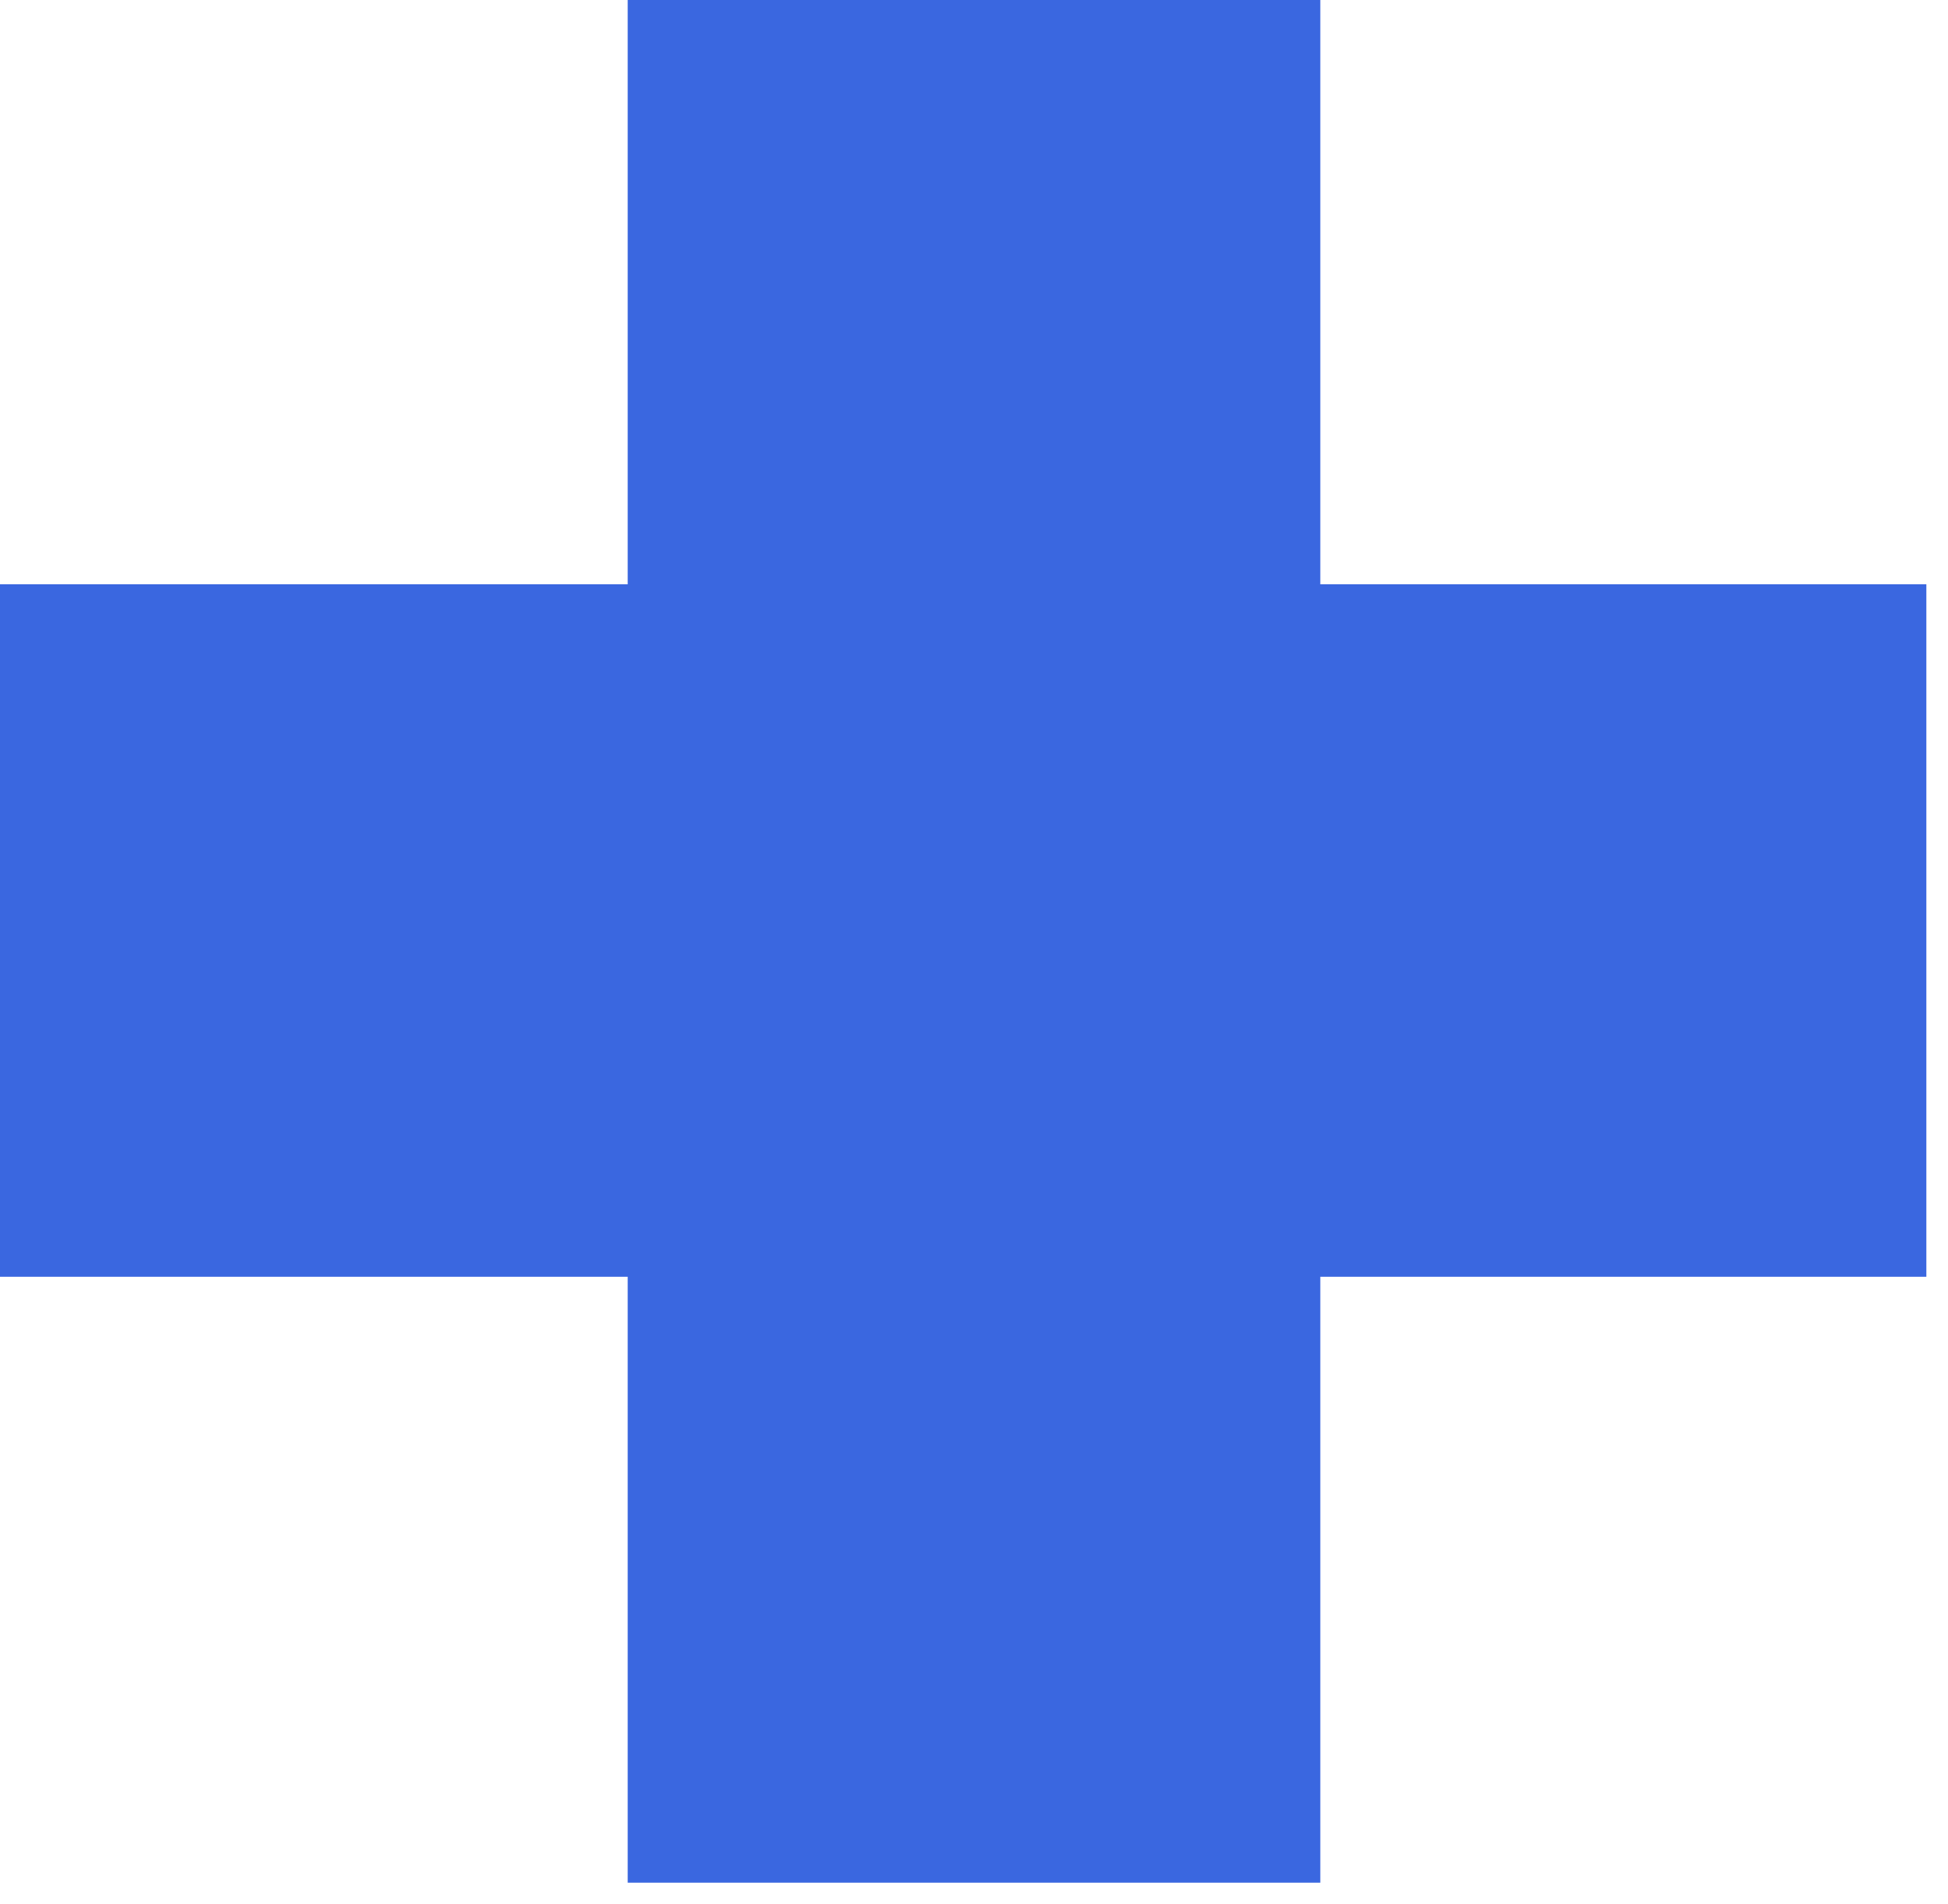
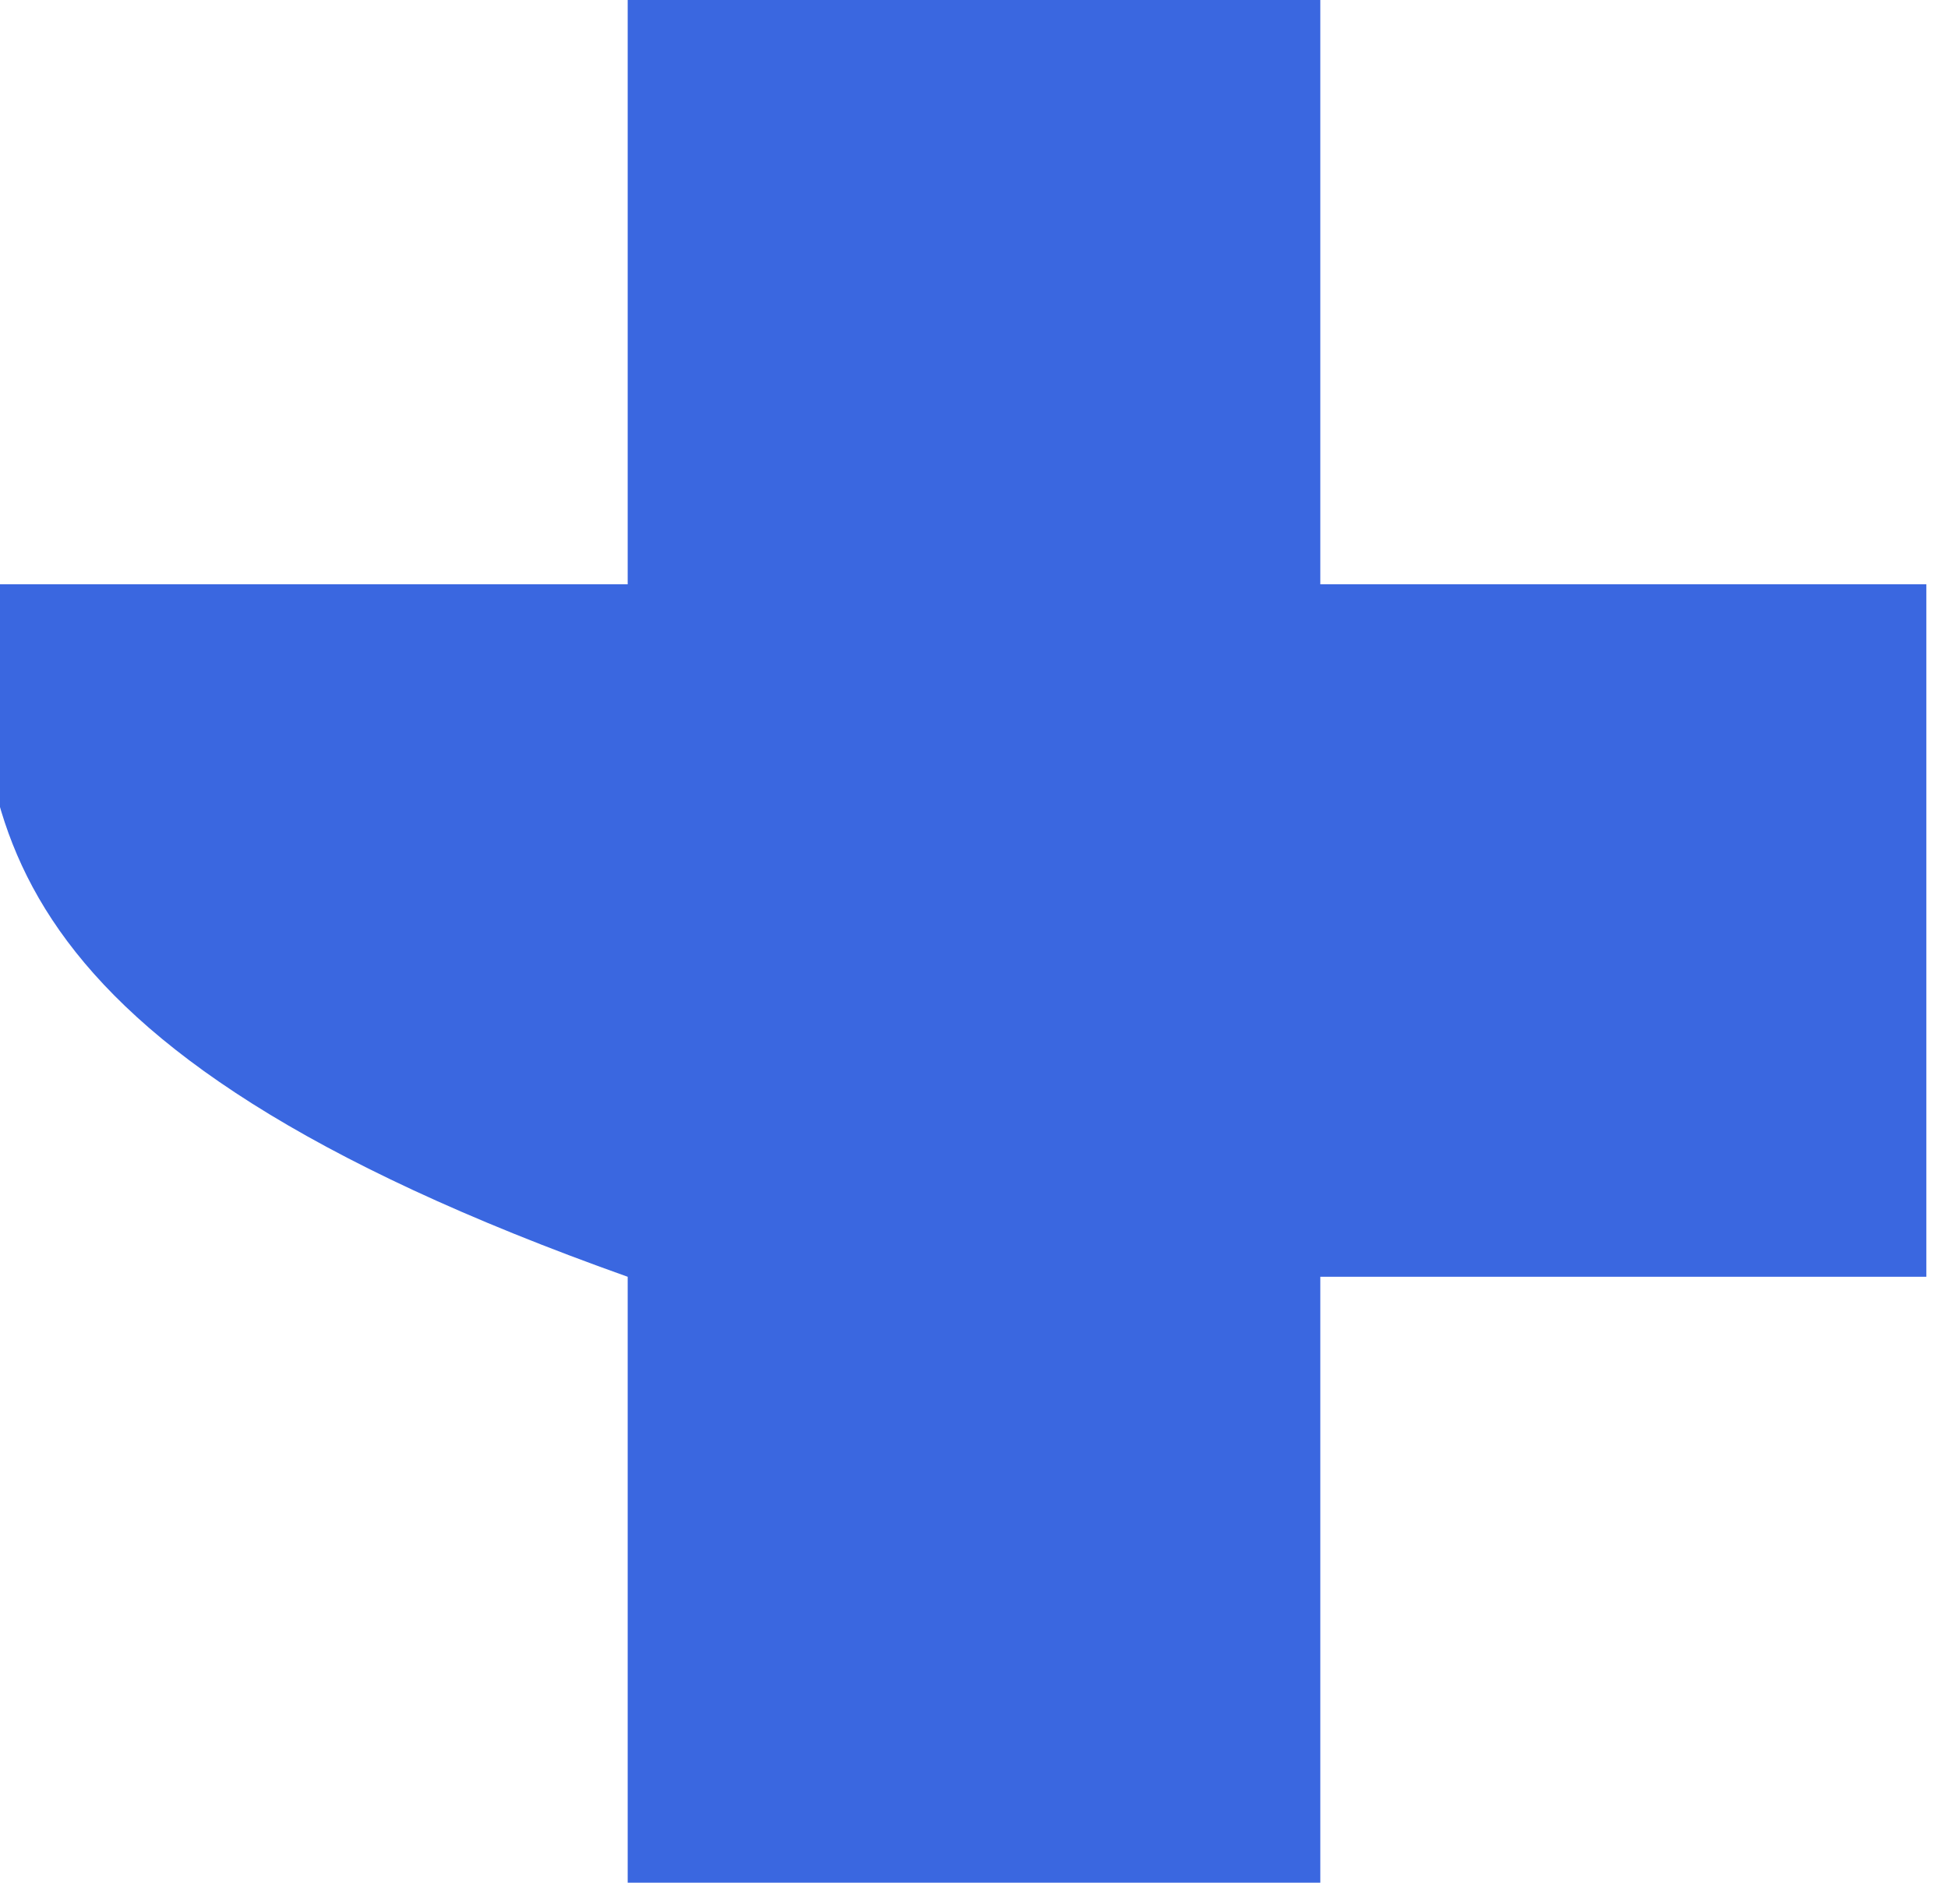
<svg xmlns="http://www.w3.org/2000/svg" version="1.1" width="45px" height="44px" style="shape-rendering:geometricPrecision; text-rendering:geometricPrecision; image-rendering:optimizeQuality; fill-rule:evenodd; clip-rule:evenodd">
  <g>
-     <path style="opacity:0.942" fill="#2f5fdf" d="M 14.5,-0.5 C 19.833,-0.5 25.167,-0.5 30.5,-0.5C 30.5,4.167 30.5,8.833 30.5,13.5C 35.167,13.5 39.833,13.5 44.5,13.5C 44.5,18.833 44.5,24.167 44.5,29.5C 39.833,29.5 35.167,29.5 30.5,29.5C 30.5,34.167 30.5,38.833 30.5,43.5C 25.167,43.5 19.833,43.5 14.5,43.5C 14.5,38.833 14.5,34.167 14.5,29.5C 9.5,29.5 4.5,29.5 -0.5,29.5C -0.5,24.167 -0.5,18.833 -0.5,13.5C 4.5,13.5 9.5,13.5 14.5,13.5C 14.5,8.833 14.5,4.167 14.5,-0.5 Z" />
+     <path style="opacity:0.942" fill="#2f5fdf" d="M 14.5,-0.5 C 19.833,-0.5 25.167,-0.5 30.5,-0.5C 30.5,4.167 30.5,8.833 30.5,13.5C 35.167,13.5 39.833,13.5 44.5,13.5C 44.5,18.833 44.5,24.167 44.5,29.5C 39.833,29.5 35.167,29.5 30.5,29.5C 30.5,34.167 30.5,38.833 30.5,43.5C 25.167,43.5 19.833,43.5 14.5,43.5C 14.5,38.833 14.5,34.167 14.5,29.5C -0.5,24.167 -0.5,18.833 -0.5,13.5C 4.5,13.5 9.5,13.5 14.5,13.5C 14.5,8.833 14.5,4.167 14.5,-0.5 Z" />
  </g>
</svg>